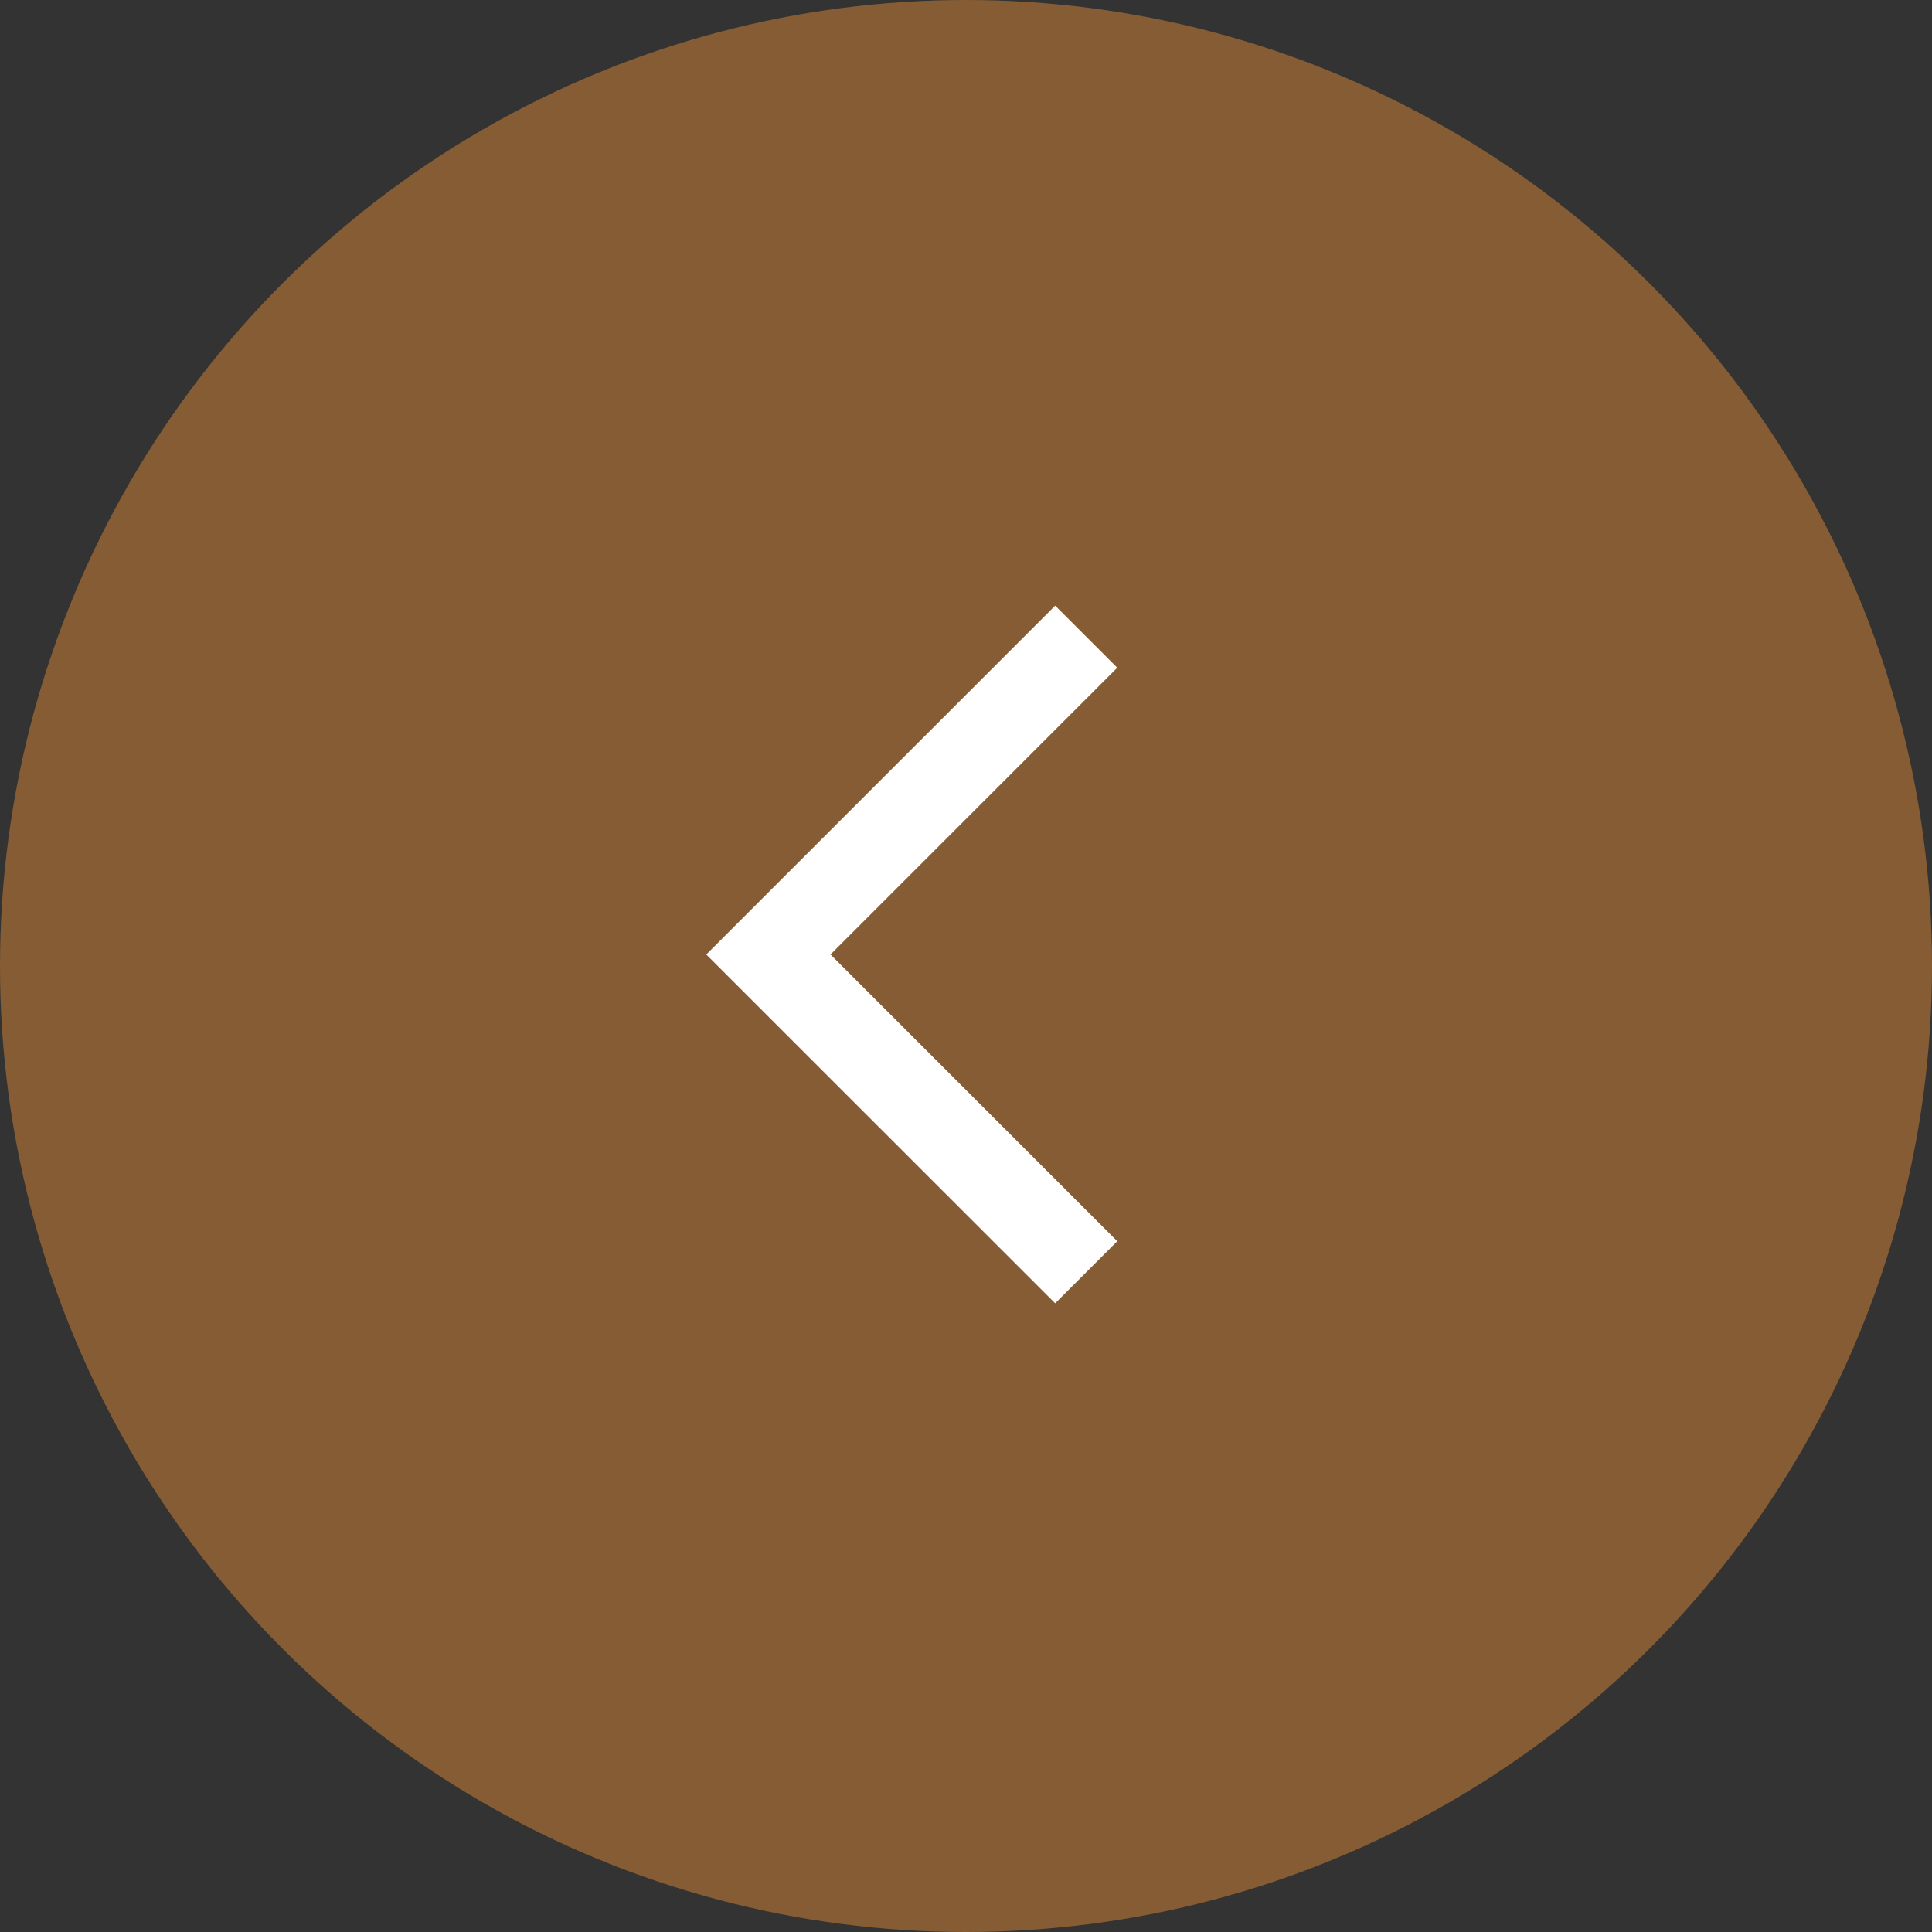
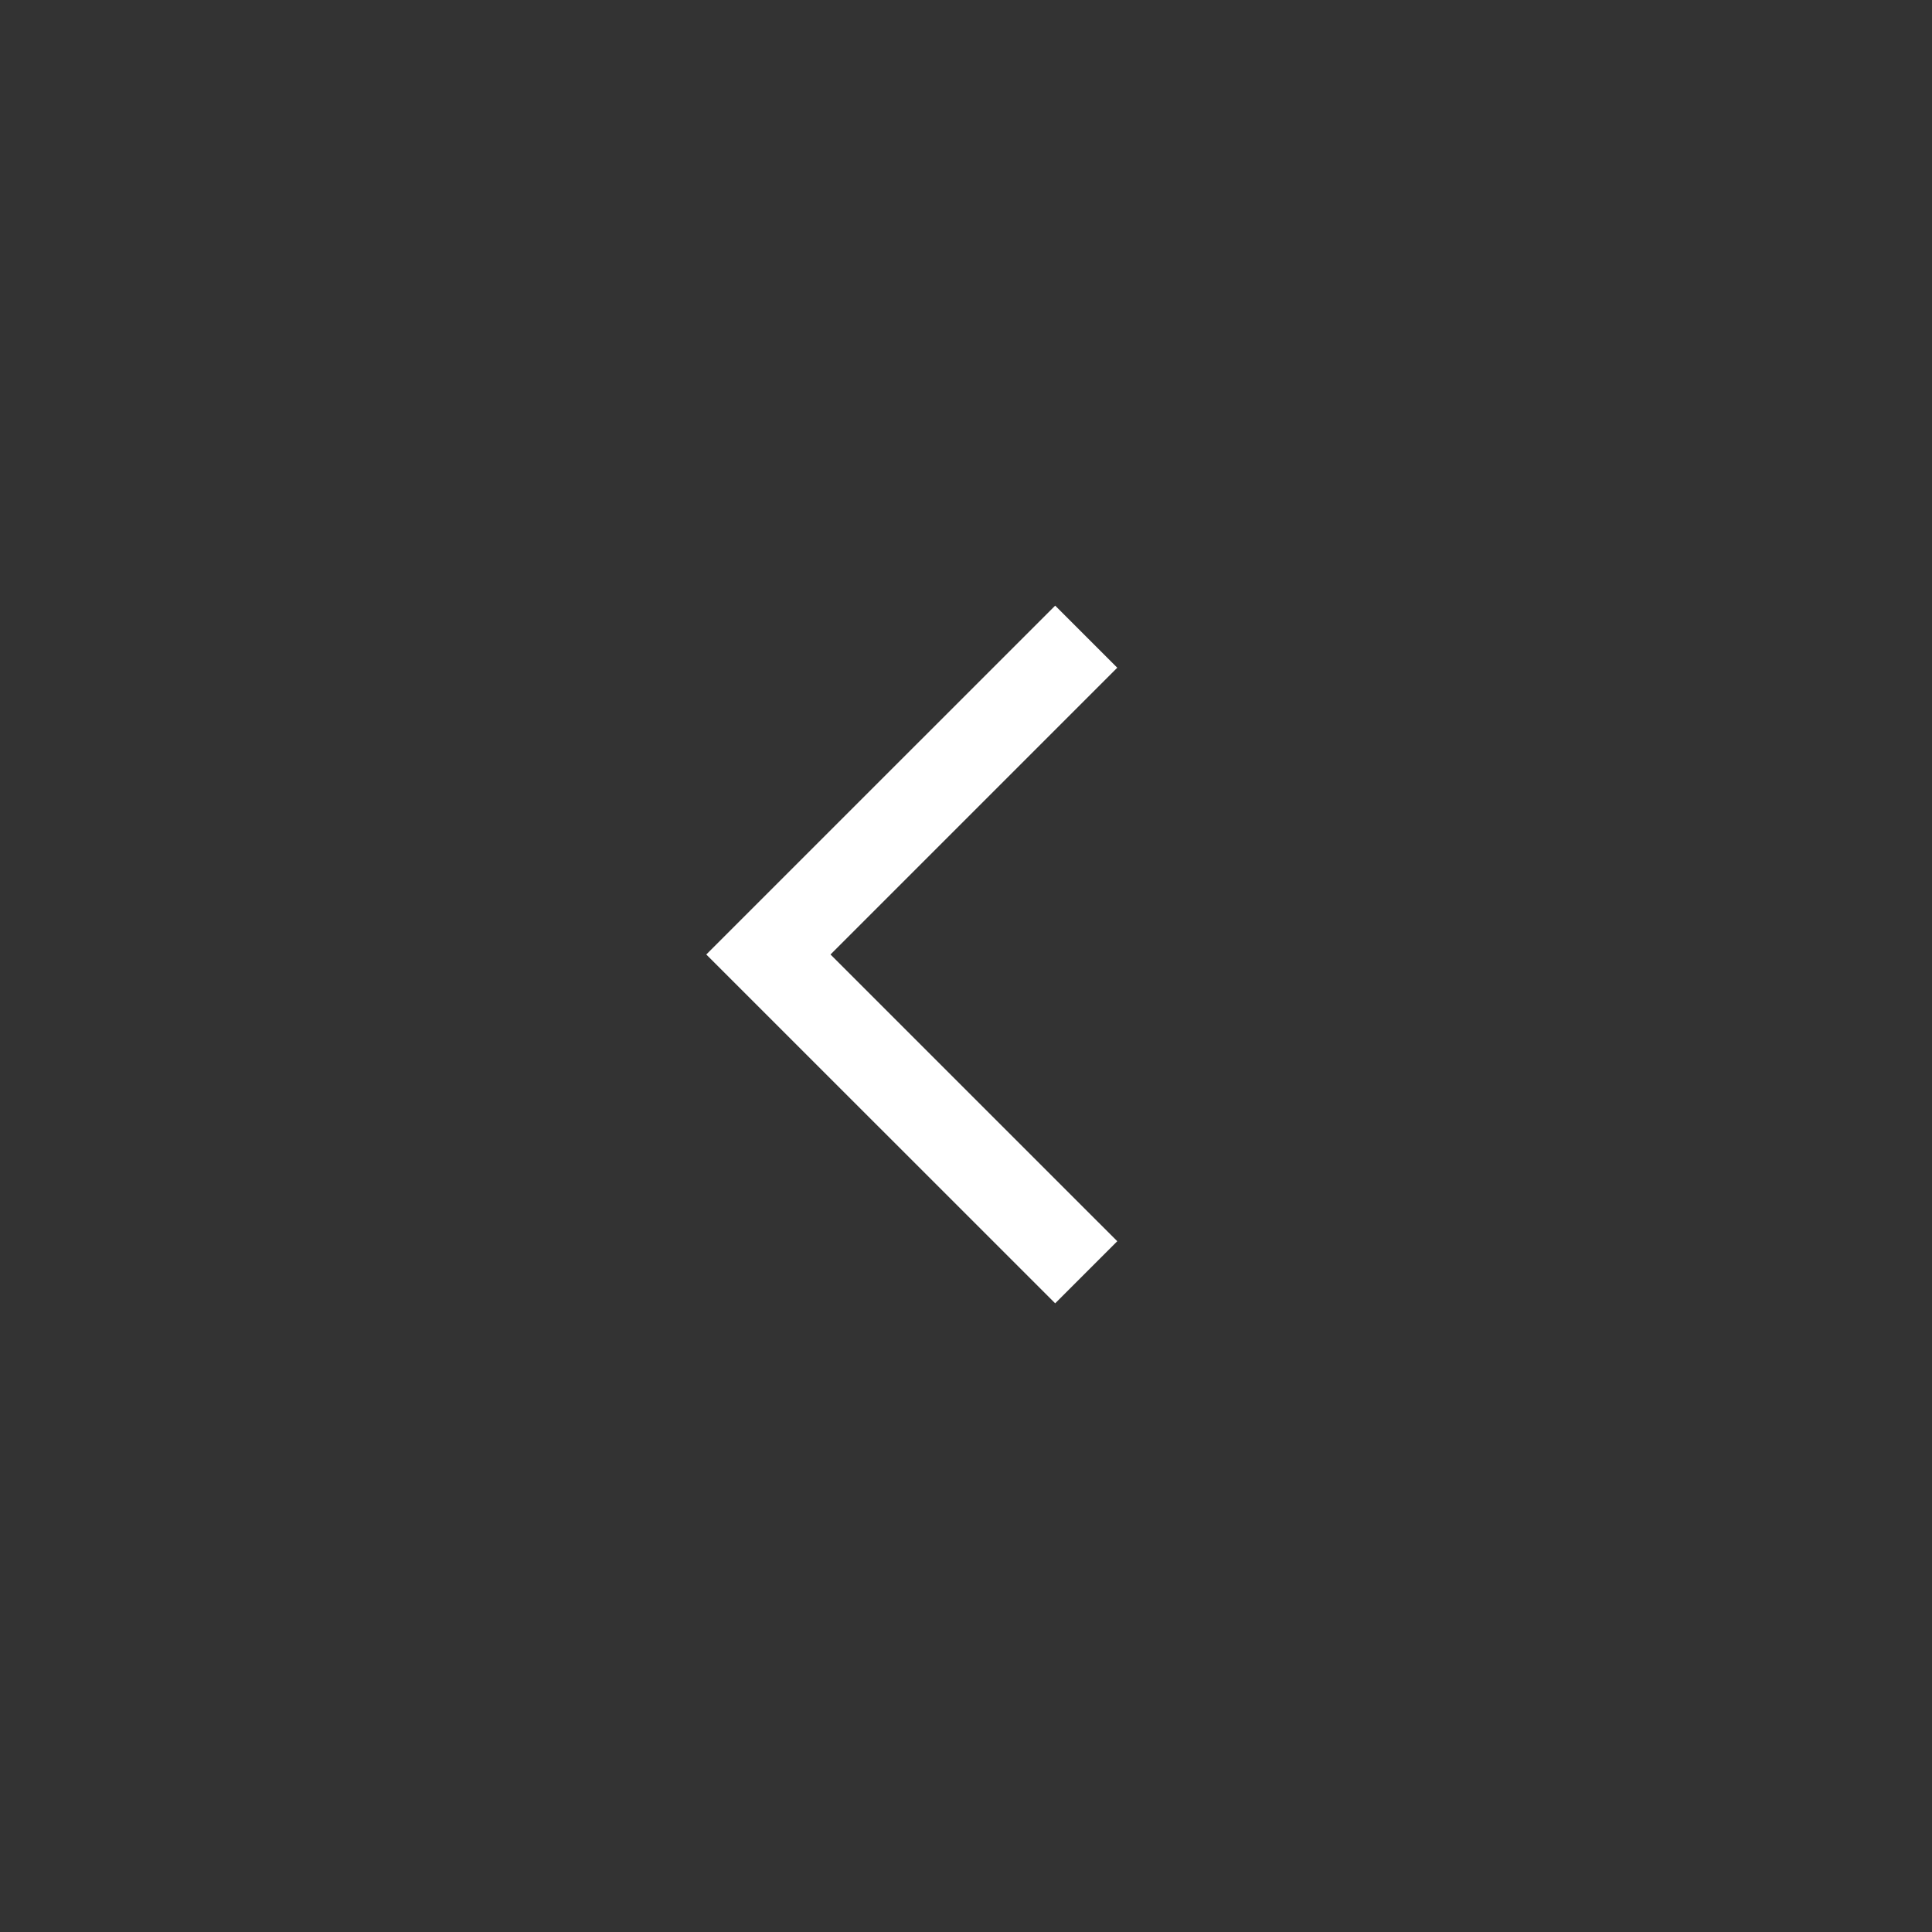
<svg xmlns="http://www.w3.org/2000/svg" version="1.1" id="Layer_1" x="0px" y="0px" width="44px" height="44px" viewBox="0 0 44 44" enable-background="new 0 0 44 44" xml:space="preserve">
  <rect x="0" y="0" width="44" height="44" fill="#333333" stroke="none" />
-   <circle id="Ellipse_1" opacity="0.5" fill="#D98634" enable-background="new    " cx="22" cy="22" r="22" />
  <polygon fill="#FFFFFF" points="24.031,29.682 16.085,21.738 24.031,13.793 25.445,15.207 18.914,21.738 25.445,28.268 " />
</svg>